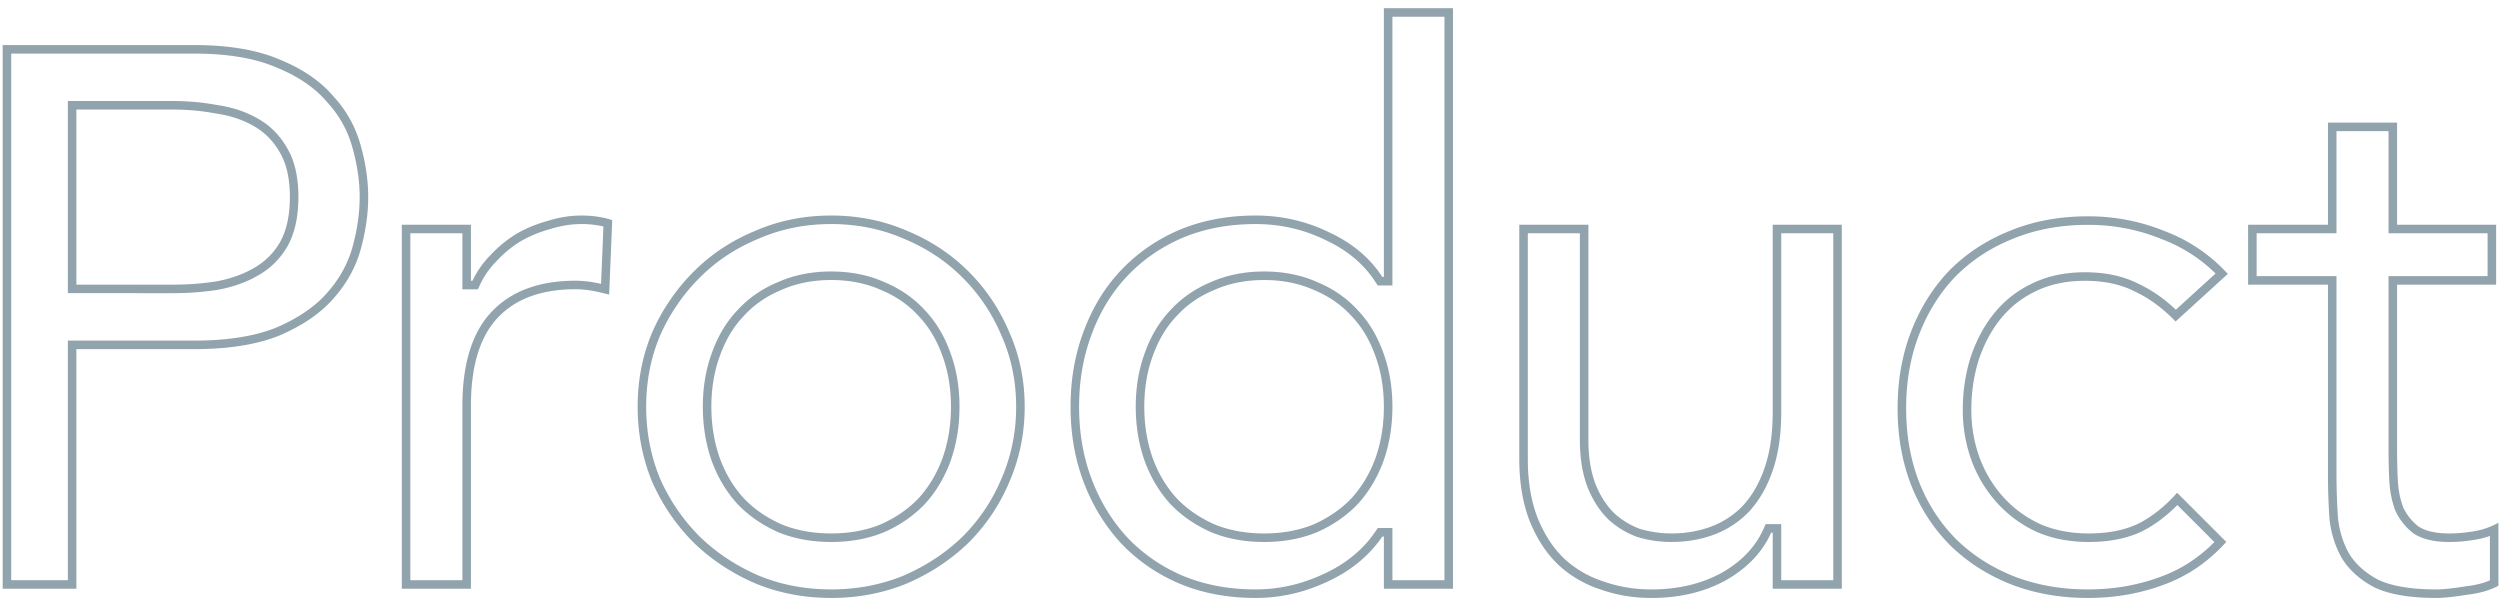
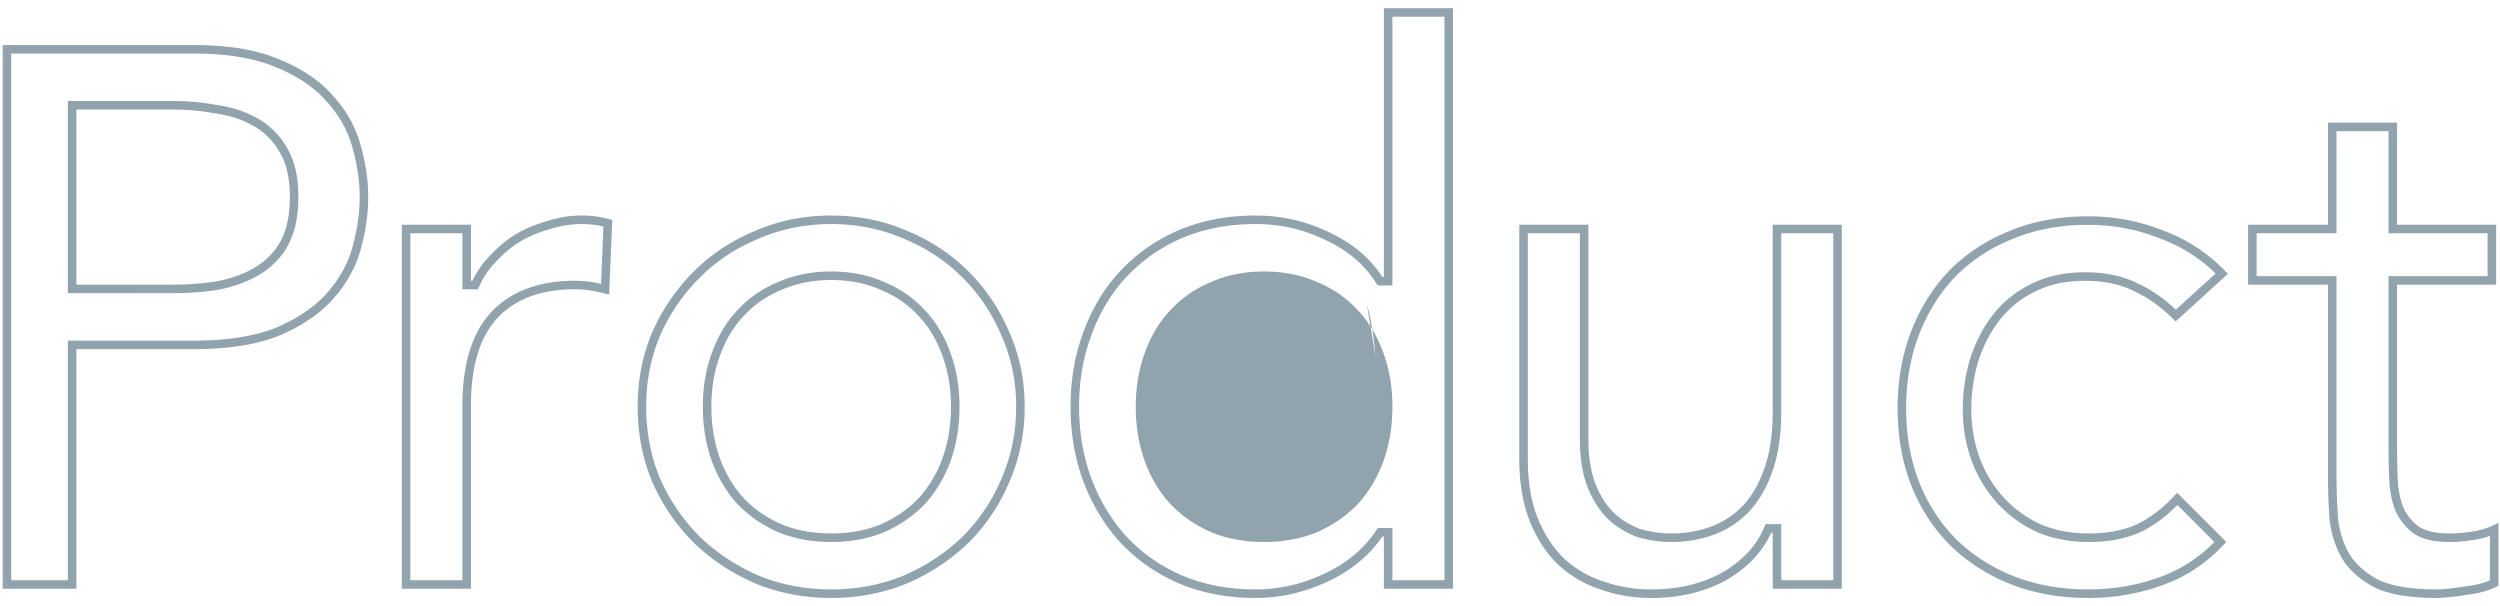
<svg xmlns="http://www.w3.org/2000/svg" fill="none" viewBox="0 0 293 71">
-   <path fill="#91A3AC" fill-rule="evenodd" d="M32.803 6.99c-2.64-1.14-6-1.71-10.08-1.71H.313V69h8.64V40.92h13.77c4.08 0 7.44-.54 10.08-1.62 2.64-1.14 4.71-2.55 6.21-4.23 1.56-1.74 2.64-3.66 3.24-5.76.6-2.16.9-4.23.9-6.21 0-1.98-.3-4.02-.9-6.12-.6-2.16-1.68-4.08-3.24-5.76-1.5-1.74-3.57-3.15-6.21-4.23zm-.388 31.389c2.538-1.097 4.473-2.43 5.852-3.975v-.001c1.466-1.634 2.467-3.42 3.023-5.364.578-2.083.863-4.061.863-5.939 0-1.878-.285-3.825-.862-5.845l-.002-.007c-.556-2.002-1.556-3.782-3.01-5.347l-.012-.014-.012-.014c-1.375-1.595-3.303-2.923-5.831-3.957l-.01-.004-.008-.003C29.932 6.84 26.72 6.28 22.723 6.28H1.313V68h6.64V39.92h14.77c3.996 0 7.213-.53 9.692-1.541zM7.953 34.36V11.84h12.34c1.732 0 3.437.154 5.111.462 1.773.256 3.357.768 4.736 1.554 1.486.813 2.664 1.997 3.528 3.523.898 1.523 1.304 3.455 1.304 5.72 0 2.273-.409 4.228-1.299 5.802l-.005.009-.005.008a9.12 9.12 0 01-3.523 3.424c-1.373.784-2.952 1.326-4.722 1.642l-.014.002-.015.003c-1.67.247-3.369.37-5.096.37H7.953zm21.7-2.89a8.12 8.12 0 003.15-3.06c.78-1.38 1.17-3.15 1.17-5.31 0-2.16-.39-3.9-1.17-5.22-.78-1.38-1.83-2.43-3.15-3.15-1.26-.72-2.73-1.2-4.41-1.44-1.62-.3-3.27-.45-4.95-.45H8.953v20.52h11.34c1.68 0 3.33-.12 4.95-.36 1.68-.3 3.15-.81 4.41-1.53zm25.54-5.13h-8.1V69h8.1V47.58c0-4.68 1.05-8.13 3.15-10.35 2.1-2.22 5.13-3.33 9.09-3.33.66 0 1.32.06 1.98.18a23.135 23.135 0 011.98.45l.36-8.73c-1.08-.36-2.28-.54-3.6-.54-1.32 0-2.64.21-3.96.63-1.32.36-2.55.87-3.69 1.53a14.24 14.24 0 00-2.97 2.43 10.898 10.898 0 00-2.16 3.06h-.18v-6.57zm5.82 1.939c-.996.61-1.913 1.36-2.751 2.254l-.011.012-.012.012a9.894 9.894 0 00-1.963 2.78l-.271.572h-1.813v-6.57h-6.1V68h6.1V47.58c0-4.803 1.075-8.553 3.424-11.037 2.34-2.474 5.667-3.642 9.816-3.642.721 0 1.44.065 2.159.196.284.051.568.108.852.17l.278-6.722a10.964 10.964 0 00-2.569-.285c-1.212 0-2.43.193-3.657.583l-.02.007-.02.005a14.435 14.435 0 00-3.441 1.425zm22.41 25.765l-.003-.01c-.701-1.977-1.047-4.101-1.047-6.364 0-2.261.345-4.358 1.049-6.28.699-1.968 1.694-3.65 2.999-5.022 1.3-1.427 2.887-2.526 4.746-3.297 1.881-.84 3.969-1.252 6.246-1.252 2.276 0 4.364.411 6.245 1.252 1.859.771 3.447 1.87 4.747 3.297 1.304 1.372 2.299 3.053 2.998 5.022.704 1.922 1.05 4.019 1.05 6.28 0 2.263-.346 4.387-1.048 6.364l-.003.01c-.702 1.912-1.696 3.586-2.989 5.008l-.008.009-.008.008c-1.298 1.363-2.878 2.455-4.725 3.283l-.014.006-.013.005c-1.878.778-3.96 1.157-6.232 1.157-2.272 0-4.355-.38-6.233-1.157l-.013-.005-.013-.006c-1.847-.828-3.428-1.92-4.725-3.283l-.008-.008-.008-.009c-1.293-1.422-2.288-3.096-2.99-5.008zm27.04-12.315c-.66-1.86-1.59-3.42-2.79-4.68-1.2-1.32-2.67-2.34-4.41-3.06-1.74-.78-3.69-1.17-5.85-1.17-2.16 0-4.11.39-5.85 1.17-1.74.72-3.21 1.74-4.41 3.06-1.2 1.26-2.13 2.82-2.79 4.68-.66 1.8-.99 3.78-.99 5.94 0 2.16.33 4.17.99 6.03.66 1.8 1.59 3.36 2.79 4.68 1.2 1.26 2.67 2.28 4.41 3.06 1.74.72 3.69 1.08 5.85 1.08 2.16 0 4.11-.36 5.85-1.08 1.74-.78 3.21-1.8 4.41-3.06 1.2-1.32 2.13-2.88 2.79-4.68.66-1.86.99-3.87.99-6.03s-.33-4.14-.99-5.94zm-21.96-14.67c-2.76 1.14-5.16 2.73-7.2 4.77a23.394 23.394 0 00-4.86 7.11c-1.14 2.7-1.71 5.61-1.71 8.73s.57 6.06 1.71 8.82c1.2 2.7 2.82 5.07 4.86 7.11 2.04 1.98 4.44 3.57 7.2 4.77 2.76 1.14 5.73 1.71 8.91 1.71 3.18 0 6.15-.57 8.91-1.71 2.76-1.2 5.16-2.79 7.2-4.77 2.04-2.04 3.63-4.41 4.77-7.11 1.2-2.76 1.8-5.7 1.8-8.82s-.6-6.03-1.8-8.73c-1.14-2.7-2.73-5.07-4.77-7.11-2.04-2.04-4.44-3.63-7.2-4.77-2.76-1.2-5.73-1.8-8.91-1.8-3.18 0-6.15.6-8.91 1.8zm24.318 35.828a21.106 21.106 0 004.55-6.786l.005-.01c1.143-2.63 1.717-5.434 1.717-8.422 0-2.988-.574-5.758-1.714-8.323l-.004-.009-.004-.009a21.115 21.115 0 00-4.555-6.791c-1.944-1.944-4.232-3.462-6.875-4.553l-.009-.004-.008-.004c-2.627-1.142-5.461-1.717-8.511-1.717-3.051 0-5.885.575-8.512 1.717l-.008.004-.009.004c-2.642 1.091-4.93 2.609-6.874 4.553a22.392 22.392 0 00-4.65 6.8c-1.082 2.567-1.627 5.34-1.627 8.332 0 2.99.544 5.797 1.629 8.426a22.392 22.392 0 004.643 6.792c1.945 1.887 4.238 3.408 6.888 4.562 2.629 1.084 5.465 1.63 8.52 1.63 3.054 0 5.891-.546 8.519-1.63 2.65-1.154 4.944-2.675 6.889-4.562zM162.19 69h8.1V.96h-8.1v31.5h-.18a13.22 13.22 0 00-.82-1.13c-1.369-1.689-3.166-3.053-5.39-4.09-2.7-1.32-5.58-1.98-8.64-1.98-3.3 0-6.3.57-9 1.71-2.64 1.14-4.92 2.73-6.84 4.77-1.86 1.98-3.3 4.35-4.32 7.11-1.02 2.7-1.53 5.64-1.53 8.82 0 3.18.51 6.12 1.53 8.82s2.46 5.07 4.32 7.11c1.92 2.04 4.2 3.63 6.84 4.77 2.7 1.14 5.7 1.71 9 1.71 2.88 0 5.67-.63 8.37-1.89 2.305-1.053 4.192-2.461 5.66-4.225.29-.348.563-.71.82-1.086h.18V69zm-30.136-6.08c1.822 1.934 3.985 3.444 6.499 4.53 2.562 1.08 5.426 1.63 8.607 1.63 2.729 0 5.375-.596 7.947-1.797l.008-.003c2.611-1.192 4.623-2.85 6.07-4.965l.298-.436h1.707V68h6.1V1.96h-6.1v31.5h-1.723l-.296-.455c-1.325-2.044-3.242-3.667-5.794-4.858l-.008-.004-.008-.004c-2.561-1.252-5.29-1.879-8.201-1.879-3.182 0-6.046.55-8.607 1.63-2.517 1.087-4.682 2.599-6.505 4.536-1.76 1.874-3.132 4.126-4.11 6.771l-.002.007c-.974 2.576-1.466 5.395-1.466 8.466 0 3.072.492 5.89 1.466 8.467.976 2.585 2.349 4.843 4.118 6.784zm22.342-.562l-.013.005c-1.878.778-3.961 1.157-6.233 1.157s-4.354-.38-6.232-1.157l-.014-.005-.013-.006c-1.847-.828-3.427-1.92-4.725-3.283l-.008-.008-.008-.009c-1.293-1.422-2.288-3.096-2.989-5.008l-.003-.01c-.702-1.977-1.048-4.101-1.048-6.364 0-2.262.346-4.359 1.05-6.28.699-1.969 1.694-3.65 2.998-5.022 1.3-1.427 2.887-2.526 4.746-3.297 1.882-.84 3.969-1.252 6.246-1.252 2.277 0 4.365.411 6.246 1.252 1.859.771 3.446 1.87 4.746 3.297 1.304 1.372 2.3 3.054 2.999 5.022.704 1.922 1.049 4.019 1.049 6.28 0 2.263-.346 4.387-1.047 6.364l-.004.01c-.701 1.912-1.696 3.586-2.989 5.008l-.008.009-.008.008c-1.298 1.363-2.878 2.455-4.725 3.283l-.013.006zM161.2 41.73c-.66-1.86-1.59-3.42-2.79-4.68-1.2-1.32-2.67-2.34-4.41-3.06-1.74-.78-3.69-1.17-5.85-1.17-2.16 0-4.11.39-5.85 1.17-1.74.72-3.21 1.74-4.41 3.06-1.2 1.26-2.13 2.82-2.79 4.68-.66 1.8-.99 3.78-.99 5.94 0 2.16.33 4.17.99 6.03.66 1.8 1.59 3.36 2.79 4.68 1.2 1.26 2.67 2.28 4.41 3.06 1.74.72 3.69 1.08 5.85 1.08 2.16 0 4.11-.36 5.85-1.08 1.74-.78 3.21-1.8 4.41-3.06 1.2-1.32 2.13-2.88 2.79-4.68.66-1.86.99-3.87.99-6.03s-.33-4.14-.99-5.94zM207.76 69h8.1V26.34h-8.1V48.3c0 2.46-.3 4.59-.9 6.39-.6 1.8-1.44 3.3-2.52 4.5a9.974 9.974 0 01-3.78 2.52c-1.44.54-3 .81-4.68.81-1.26 0-2.49-.18-3.69-.54a9.01 9.01 0 01-3.06-1.89c-.9-.9-1.62-2.04-2.16-3.42-.54-1.44-.81-3.15-.81-5.13v-25.2h-8.1v27.45c0 2.82.42 5.28 1.26 7.38.84 2.04 1.95 3.72 3.33 5.04 1.44 1.32 3.09 2.28 4.95 2.88 1.86.66 3.84.99 5.94.99 3.3 0 6.21-.69 8.73-2.07 1.942-1.11 3.438-2.469 4.49-4.077.312-.479.586-.98.82-1.502h.18V69zm-5.979-1.862c2.363-1.352 3.967-3.062 4.886-5.116l.265-.591h1.828V68h6.1V27.34h-6.1V48.3c0 2.537-.309 4.779-.952 6.706-.636 1.908-1.538 3.534-2.725 4.852l-.009.01-.008.01a10.984 10.984 0 01-4.155 2.768c-1.562.586-3.242.873-5.031.873-1.357 0-2.684-.194-3.978-.582l-.029-.009-.029-.01a10.006 10.006 0 01-3.397-2.097l-.012-.012-.012-.012c-1.013-1.013-1.802-2.276-2.385-3.763l-.002-.007-.003-.006c-.592-1.58-.873-3.414-.873-5.481v-24.2h-6.1v26.45c0 2.72.405 5.048 1.186 7.004.794 1.924 1.827 3.478 3.087 4.686a12.27 12.27 0 004.574 2.658l.013.004.014.005c1.746.62 3.612.933 5.606.933 3.153 0 5.891-.658 8.241-1.943zm30.068-24.778c.6-1.86 1.44-3.48 2.52-4.86 1.14-1.44 2.52-2.55 4.14-3.33 1.68-.84 3.63-1.26 5.85-1.26 2.28 0 4.23.42 5.85 1.26 1.68.78 3.27 1.95 4.77 3.51l6.119-5.578.001-.002-.001-.001a20.591 20.591 0 00-.694-.718 19.118 19.118 0 00-6.775-4.32c-2.82-1.14-5.79-1.71-8.91-1.71-3.36 0-6.42.57-9.18 1.71-2.7 1.08-5.04 2.61-7.02 4.59-1.92 1.98-3.42 4.35-4.5 7.11-1.08 2.76-1.62 5.79-1.62 9.09s.54 6.33 1.62 9.09c1.08 2.7 2.61 5.04 4.59 7.02 1.98 1.92 4.32 3.42 7.02 4.5 2.76 1.08 5.79 1.62 9.09 1.62 3.12 0 6.06-.51 8.82-1.53 2.82-1.02 5.28-2.7 7.38-5.04l-5.76-5.76a18.46 18.46 0 01-.682.731c-1.188 1.209-2.461 2.165-3.818 2.868-1.62.78-3.57 1.17-5.85 1.17-2.1 0-3.99-.36-5.67-1.08-1.68-.78-3.12-1.83-4.32-3.15-1.2-1.32-2.13-2.85-2.79-4.59-.66-1.8-.99-3.69-.99-5.67s.27-3.87.81-5.67zm23.335 16.83c-1.252 1.272-2.606 2.292-4.064 3.048l-.013.007-.014.007c-1.786.86-3.892 1.268-6.284 1.268-2.215 0-4.242-.38-6.063-1.16l-.014-.006-.014-.007a14.38 14.38 0 01-4.638-3.384 15.287 15.287 0 01-2.986-4.908l-.003-.01a17.334 17.334 0 01-1.052-6.014c0-2.073.283-4.06.853-5.958l.003-.01.003-.01c.632-1.959 1.524-3.686 2.684-5.169l.003-.004a12.7 12.7 0 014.484-3.607c1.84-.919 3.946-1.363 6.29-1.363 2.393 0 4.502.44 6.291 1.363 1.54.717 2.992 1.731 4.359 3.027l4.655-4.244a18.121 18.121 0 00-6.386-4.06l-.012-.004-.011-.004c-2.698-1.091-5.541-1.637-8.536-1.637-3.245 0-6.173.55-8.798 1.634l-.01.004c-2.577 1.03-4.8 2.485-6.679 4.363-1.818 1.877-3.247 4.13-4.281 6.773-1.03 2.631-1.552 5.536-1.552 8.725 0 3.188.521 6.092 1.55 8.722 1.031 2.575 2.485 4.797 4.362 6.676 1.879 1.82 4.105 3.25 6.687 4.283 2.63 1.028 5.534 1.55 8.721 1.55 3.009 0 5.831-.492 8.474-1.469l.006-.002c2.374-.859 4.482-2.214 6.327-4.079l-4.342-4.341zm17.653-32.85h-9.36v7.02h9.36v22.23c0 1.74.06 3.48.18 5.22.18 1.68.66 3.21 1.44 4.59.84 1.38 2.1 2.52 3.78 3.42 1.74.84 4.17 1.26 7.29 1.26.84 0 2.01-.12 3.51-.36 1.56-.18 2.82-.54 3.78-1.08v-7.38c-.32.184-.653.345-1 .484a8.922 8.922 0 01-1.79.507c-1.02.18-2.01.27-2.97.27-1.56 0-2.76-.27-3.6-.81-.78-.6-1.38-1.35-1.8-2.25-.36-.96-.57-2.01-.63-3.15-.06-1.2-.09-2.4-.09-3.6V33.36h11.61v-7.02h-11.61V14.37h-8.1v11.97zm1-10.97v11.97h-9.36v5.02h9.36v23.23c0 1.711.059 3.422.177 5.133.167 1.54.605 2.926 1.306 4.171.729 1.191 1.835 2.209 3.371 3.035 1.545.74 3.797 1.151 6.836 1.151.761 0 1.87-.11 3.352-.347l.022-.003.022-.003c1.19-.137 2.146-.38 2.894-.706v-5.208c-.517.183-1.056.323-1.616.422-1.073.19-2.121.285-3.144.285-1.652 0-3.072-.282-4.14-.968l-.036-.023-.033-.026a6.987 6.987 0 01-2.097-2.62l-.016-.035-.014-.036c-.4-1.066-.627-2.218-.692-3.449v-.003a72.877 72.877 0 01-.092-3.65V32.36h11.61v-5.02h-11.61V15.37h-6.1z" clip-rule="evenodd" />
+   <path fill="#91A3AC" fill-rule="evenodd" d="M32.803 6.99c-2.64-1.14-6-1.71-10.08-1.71H.313V69h8.64V40.92h13.77c4.08 0 7.44-.54 10.08-1.62 2.64-1.14 4.71-2.55 6.21-4.23 1.56-1.74 2.64-3.66 3.24-5.76.6-2.16.9-4.23.9-6.21 0-1.98-.3-4.02-.9-6.12-.6-2.16-1.68-4.08-3.24-5.76-1.5-1.74-3.57-3.15-6.21-4.23zm-.388 31.389c2.538-1.097 4.473-2.43 5.852-3.975v-.001c1.466-1.634 2.467-3.42 3.023-5.364.578-2.083.863-4.061.863-5.939 0-1.878-.285-3.825-.862-5.845l-.002-.007c-.556-2.002-1.556-3.782-3.01-5.347l-.012-.014-.012-.014c-1.375-1.595-3.303-2.923-5.831-3.957l-.01-.004-.008-.003C29.932 6.84 26.72 6.28 22.723 6.28H1.313V68h6.64V39.92h14.77c3.996 0 7.213-.53 9.692-1.541zM7.953 34.36V11.84h12.34c1.732 0 3.437.154 5.111.462 1.773.256 3.357.768 4.736 1.554 1.486.813 2.664 1.997 3.528 3.523.898 1.523 1.304 3.455 1.304 5.72 0 2.273-.409 4.228-1.299 5.802l-.005.009-.005.008a9.12 9.12 0 01-3.523 3.424c-1.373.784-2.952 1.326-4.722 1.642l-.014.002-.015.003c-1.67.247-3.369.37-5.096.37H7.953zm21.7-2.89a8.12 8.12 0 003.15-3.06c.78-1.38 1.17-3.15 1.17-5.31 0-2.16-.39-3.9-1.17-5.22-.78-1.38-1.83-2.43-3.15-3.15-1.26-.72-2.73-1.2-4.41-1.44-1.62-.3-3.27-.45-4.95-.45H8.953v20.52h11.34c1.68 0 3.33-.12 4.95-.36 1.68-.3 3.15-.81 4.41-1.53zm25.54-5.13h-8.1V69h8.1V47.58c0-4.68 1.05-8.13 3.15-10.35 2.1-2.22 5.13-3.33 9.09-3.33.66 0 1.32.06 1.98.18a23.135 23.135 0 011.98.45l.36-8.73c-1.08-.36-2.28-.54-3.6-.54-1.32 0-2.64.21-3.96.63-1.32.36-2.55.87-3.69 1.53a14.24 14.24 0 00-2.97 2.43 10.898 10.898 0 00-2.16 3.06h-.18v-6.57zm5.82 1.939c-.996.61-1.913 1.36-2.751 2.254l-.011.012-.012.012a9.894 9.894 0 00-1.963 2.78l-.271.572h-1.813v-6.57h-6.1V68h6.1V47.58c0-4.803 1.075-8.553 3.424-11.037 2.34-2.474 5.667-3.642 9.816-3.642.721 0 1.44.065 2.159.196.284.051.568.108.852.17l.278-6.722a10.964 10.964 0 00-2.569-.285c-1.212 0-2.43.193-3.657.583l-.02.007-.02.005a14.435 14.435 0 00-3.441 1.425zm22.41 25.765l-.003-.01c-.701-1.977-1.047-4.101-1.047-6.364 0-2.261.345-4.358 1.049-6.28.699-1.968 1.694-3.65 2.999-5.022 1.3-1.427 2.887-2.526 4.746-3.297 1.881-.84 3.969-1.252 6.246-1.252 2.276 0 4.364.411 6.245 1.252 1.859.771 3.447 1.87 4.747 3.297 1.304 1.372 2.299 3.053 2.998 5.022.704 1.922 1.05 4.019 1.05 6.28 0 2.263-.346 4.387-1.048 6.364l-.003.01c-.702 1.912-1.696 3.586-2.989 5.008l-.008.009-.008.008c-1.298 1.363-2.878 2.455-4.725 3.283l-.014.006-.013.005c-1.878.778-3.96 1.157-6.232 1.157-2.272 0-4.355-.38-6.233-1.157l-.013-.005-.013-.006c-1.847-.828-3.428-1.92-4.725-3.283l-.008-.008-.008-.009c-1.293-1.422-2.288-3.096-2.99-5.008zm27.04-12.315c-.66-1.86-1.59-3.42-2.79-4.68-1.2-1.32-2.67-2.34-4.41-3.06-1.74-.78-3.69-1.17-5.85-1.17-2.16 0-4.11.39-5.85 1.17-1.74.72-3.21 1.74-4.41 3.06-1.2 1.26-2.13 2.82-2.79 4.68-.66 1.8-.99 3.78-.99 5.94 0 2.16.33 4.17.99 6.03.66 1.8 1.59 3.36 2.79 4.68 1.2 1.26 2.67 2.28 4.41 3.06 1.74.72 3.69 1.08 5.85 1.08 2.16 0 4.11-.36 5.85-1.08 1.74-.78 3.21-1.8 4.41-3.06 1.2-1.32 2.13-2.88 2.79-4.68.66-1.86.99-3.87.99-6.03s-.33-4.14-.99-5.94zm-21.96-14.67c-2.76 1.14-5.16 2.73-7.2 4.77a23.394 23.394 0 00-4.86 7.11c-1.14 2.7-1.71 5.61-1.71 8.73s.57 6.06 1.71 8.82c1.2 2.7 2.82 5.07 4.86 7.11 2.04 1.98 4.44 3.57 7.2 4.77 2.76 1.14 5.73 1.71 8.91 1.71 3.18 0 6.15-.57 8.91-1.71 2.76-1.2 5.16-2.79 7.2-4.77 2.04-2.04 3.63-4.41 4.77-7.11 1.2-2.76 1.8-5.7 1.8-8.82s-.6-6.03-1.8-8.73c-1.14-2.7-2.73-5.07-4.77-7.11-2.04-2.04-4.44-3.63-7.2-4.77-2.76-1.2-5.73-1.8-8.91-1.8-3.18 0-6.15.6-8.91 1.8zm24.318 35.828a21.106 21.106 0 004.55-6.786l.005-.01c1.143-2.63 1.717-5.434 1.717-8.422 0-2.988-.574-5.758-1.714-8.323l-.004-.009-.004-.009a21.115 21.115 0 00-4.555-6.791c-1.944-1.944-4.232-3.462-6.875-4.553l-.009-.004-.008-.004c-2.627-1.142-5.461-1.717-8.511-1.717-3.051 0-5.885.575-8.512 1.717l-.008.004-.009.004c-2.642 1.091-4.93 2.609-6.874 4.553a22.392 22.392 0 00-4.65 6.8c-1.082 2.567-1.627 5.34-1.627 8.332 0 2.99.544 5.797 1.629 8.426a22.392 22.392 0 004.643 6.792c1.945 1.887 4.238 3.408 6.888 4.562 2.629 1.084 5.465 1.63 8.52 1.63 3.054 0 5.891-.546 8.519-1.63 2.65-1.154 4.944-2.675 6.889-4.562zM162.19 69h8.1V.96h-8.1v31.5h-.18a13.22 13.22 0 00-.82-1.13c-1.369-1.689-3.166-3.053-5.39-4.09-2.7-1.32-5.58-1.98-8.64-1.98-3.3 0-6.3.57-9 1.71-2.64 1.14-4.92 2.73-6.84 4.77-1.86 1.98-3.3 4.35-4.32 7.11-1.02 2.7-1.53 5.64-1.53 8.82 0 3.18.51 6.12 1.53 8.82s2.46 5.07 4.32 7.11c1.92 2.04 4.2 3.63 6.84 4.77 2.7 1.14 5.7 1.71 9 1.71 2.88 0 5.67-.63 8.37-1.89 2.305-1.053 4.192-2.461 5.66-4.225.29-.348.563-.71.82-1.086h.18V69zm-30.136-6.08c1.822 1.934 3.985 3.444 6.499 4.53 2.562 1.08 5.426 1.63 8.607 1.63 2.729 0 5.375-.596 7.947-1.797l.008-.003c2.611-1.192 4.623-2.85 6.07-4.965l.298-.436h1.707V68h6.1V1.96h-6.1v31.5h-1.723l-.296-.455c-1.325-2.044-3.242-3.667-5.794-4.858l-.008-.004-.008-.004c-2.561-1.252-5.29-1.879-8.201-1.879-3.182 0-6.046.55-8.607 1.63-2.517 1.087-4.682 2.599-6.505 4.536-1.76 1.874-3.132 4.126-4.11 6.771l-.002.007c-.974 2.576-1.466 5.395-1.466 8.466 0 3.072.492 5.89 1.466 8.467.976 2.585 2.349 4.843 4.118 6.784zm22.342-.562l-.013.005c-1.878.778-3.961 1.157-6.233 1.157s-4.354-.38-6.232-1.157l-.014-.005-.013-.006c-1.847-.828-3.427-1.92-4.725-3.283l-.008-.008-.008-.009c-1.293-1.422-2.288-3.096-2.989-5.008l-.003-.01c-.702-1.977-1.048-4.101-1.048-6.364 0-2.262.346-4.359 1.05-6.28.699-1.969 1.694-3.65 2.998-5.022 1.3-1.427 2.887-2.526 4.746-3.297 1.882-.84 3.969-1.252 6.246-1.252 2.277 0 4.365.411 6.246 1.252 1.859.771 3.446 1.87 4.746 3.297 1.304 1.372 2.3 3.054 2.999 5.022.704 1.922 1.049 4.019 1.049 6.28 0 2.263-.346 4.387-1.047 6.364l-.004.01c-.701 1.912-1.696 3.586-2.989 5.008l-.008.009-.008.008c-1.298 1.363-2.878 2.455-4.725 3.283l-.013.006zM161.2 41.73s-.33-4.14-.99-5.94zM207.76 69h8.1V26.34h-8.1V48.3c0 2.46-.3 4.59-.9 6.39-.6 1.8-1.44 3.3-2.52 4.5a9.974 9.974 0 01-3.78 2.52c-1.44.54-3 .81-4.68.81-1.26 0-2.49-.18-3.69-.54a9.01 9.01 0 01-3.06-1.89c-.9-.9-1.62-2.04-2.16-3.42-.54-1.44-.81-3.15-.81-5.13v-25.2h-8.1v27.45c0 2.82.42 5.28 1.26 7.38.84 2.04 1.95 3.72 3.33 5.04 1.44 1.32 3.09 2.28 4.95 2.88 1.86.66 3.84.99 5.94.99 3.3 0 6.21-.69 8.73-2.07 1.942-1.11 3.438-2.469 4.49-4.077.312-.479.586-.98.82-1.502h.18V69zm-5.979-1.862c2.363-1.352 3.967-3.062 4.886-5.116l.265-.591h1.828V68h6.1V27.34h-6.1V48.3c0 2.537-.309 4.779-.952 6.706-.636 1.908-1.538 3.534-2.725 4.852l-.009.01-.008.01a10.984 10.984 0 01-4.155 2.768c-1.562.586-3.242.873-5.031.873-1.357 0-2.684-.194-3.978-.582l-.029-.009-.029-.01a10.006 10.006 0 01-3.397-2.097l-.012-.012-.012-.012c-1.013-1.013-1.802-2.276-2.385-3.763l-.002-.007-.003-.006c-.592-1.58-.873-3.414-.873-5.481v-24.2h-6.1v26.45c0 2.72.405 5.048 1.186 7.004.794 1.924 1.827 3.478 3.087 4.686a12.27 12.27 0 004.574 2.658l.013.004.014.005c1.746.62 3.612.933 5.606.933 3.153 0 5.891-.658 8.241-1.943zm30.068-24.778c.6-1.86 1.44-3.48 2.52-4.86 1.14-1.44 2.52-2.55 4.14-3.33 1.68-.84 3.63-1.26 5.85-1.26 2.28 0 4.23.42 5.85 1.26 1.68.78 3.27 1.95 4.77 3.51l6.119-5.578.001-.002-.001-.001a20.591 20.591 0 00-.694-.718 19.118 19.118 0 00-6.775-4.32c-2.82-1.14-5.79-1.71-8.91-1.71-3.36 0-6.42.57-9.18 1.71-2.7 1.08-5.04 2.61-7.02 4.59-1.92 1.98-3.42 4.35-4.5 7.11-1.08 2.76-1.62 5.79-1.62 9.09s.54 6.33 1.62 9.09c1.08 2.7 2.61 5.04 4.59 7.02 1.98 1.92 4.32 3.42 7.02 4.5 2.76 1.08 5.79 1.62 9.09 1.62 3.12 0 6.06-.51 8.82-1.53 2.82-1.02 5.28-2.7 7.38-5.04l-5.76-5.76a18.46 18.46 0 01-.682.731c-1.188 1.209-2.461 2.165-3.818 2.868-1.62.78-3.57 1.17-5.85 1.17-2.1 0-3.99-.36-5.67-1.08-1.68-.78-3.12-1.83-4.32-3.15-1.2-1.32-2.13-2.85-2.79-4.59-.66-1.8-.99-3.69-.99-5.67s.27-3.87.81-5.67zm23.335 16.83c-1.252 1.272-2.606 2.292-4.064 3.048l-.013.007-.014.007c-1.786.86-3.892 1.268-6.284 1.268-2.215 0-4.242-.38-6.063-1.16l-.014-.006-.014-.007a14.38 14.38 0 01-4.638-3.384 15.287 15.287 0 01-2.986-4.908l-.003-.01a17.334 17.334 0 01-1.052-6.014c0-2.073.283-4.06.853-5.958l.003-.01.003-.01c.632-1.959 1.524-3.686 2.684-5.169l.003-.004a12.7 12.7 0 014.484-3.607c1.84-.919 3.946-1.363 6.29-1.363 2.393 0 4.502.44 6.291 1.363 1.54.717 2.992 1.731 4.359 3.027l4.655-4.244a18.121 18.121 0 00-6.386-4.06l-.012-.004-.011-.004c-2.698-1.091-5.541-1.637-8.536-1.637-3.245 0-6.173.55-8.798 1.634l-.01.004c-2.577 1.03-4.8 2.485-6.679 4.363-1.818 1.877-3.247 4.13-4.281 6.773-1.03 2.631-1.552 5.536-1.552 8.725 0 3.188.521 6.092 1.55 8.722 1.031 2.575 2.485 4.797 4.362 6.676 1.879 1.82 4.105 3.25 6.687 4.283 2.63 1.028 5.534 1.55 8.721 1.55 3.009 0 5.831-.492 8.474-1.469l.006-.002c2.374-.859 4.482-2.214 6.327-4.079l-4.342-4.341zm17.653-32.85h-9.36v7.02h9.36v22.23c0 1.74.06 3.48.18 5.22.18 1.68.66 3.21 1.44 4.59.84 1.38 2.1 2.52 3.78 3.42 1.74.84 4.17 1.26 7.29 1.26.84 0 2.01-.12 3.51-.36 1.56-.18 2.82-.54 3.78-1.08v-7.38c-.32.184-.653.345-1 .484a8.922 8.922 0 01-1.79.507c-1.02.18-2.01.27-2.97.27-1.56 0-2.76-.27-3.6-.81-.78-.6-1.38-1.35-1.8-2.25-.36-.96-.57-2.01-.63-3.15-.06-1.2-.09-2.4-.09-3.6V33.36h11.61v-7.02h-11.61V14.37h-8.1v11.97zm1-10.97v11.97h-9.36v5.02h9.36v23.23c0 1.711.059 3.422.177 5.133.167 1.54.605 2.926 1.306 4.171.729 1.191 1.835 2.209 3.371 3.035 1.545.74 3.797 1.151 6.836 1.151.761 0 1.87-.11 3.352-.347l.022-.003.022-.003c1.19-.137 2.146-.38 2.894-.706v-5.208c-.517.183-1.056.323-1.616.422-1.073.19-2.121.285-3.144.285-1.652 0-3.072-.282-4.14-.968l-.036-.023-.033-.026a6.987 6.987 0 01-2.097-2.62l-.016-.035-.014-.036c-.4-1.066-.627-2.218-.692-3.449v-.003a72.877 72.877 0 01-.092-3.65V32.36h11.61v-5.02h-11.61V15.37h-6.1z" clip-rule="evenodd" />
</svg>